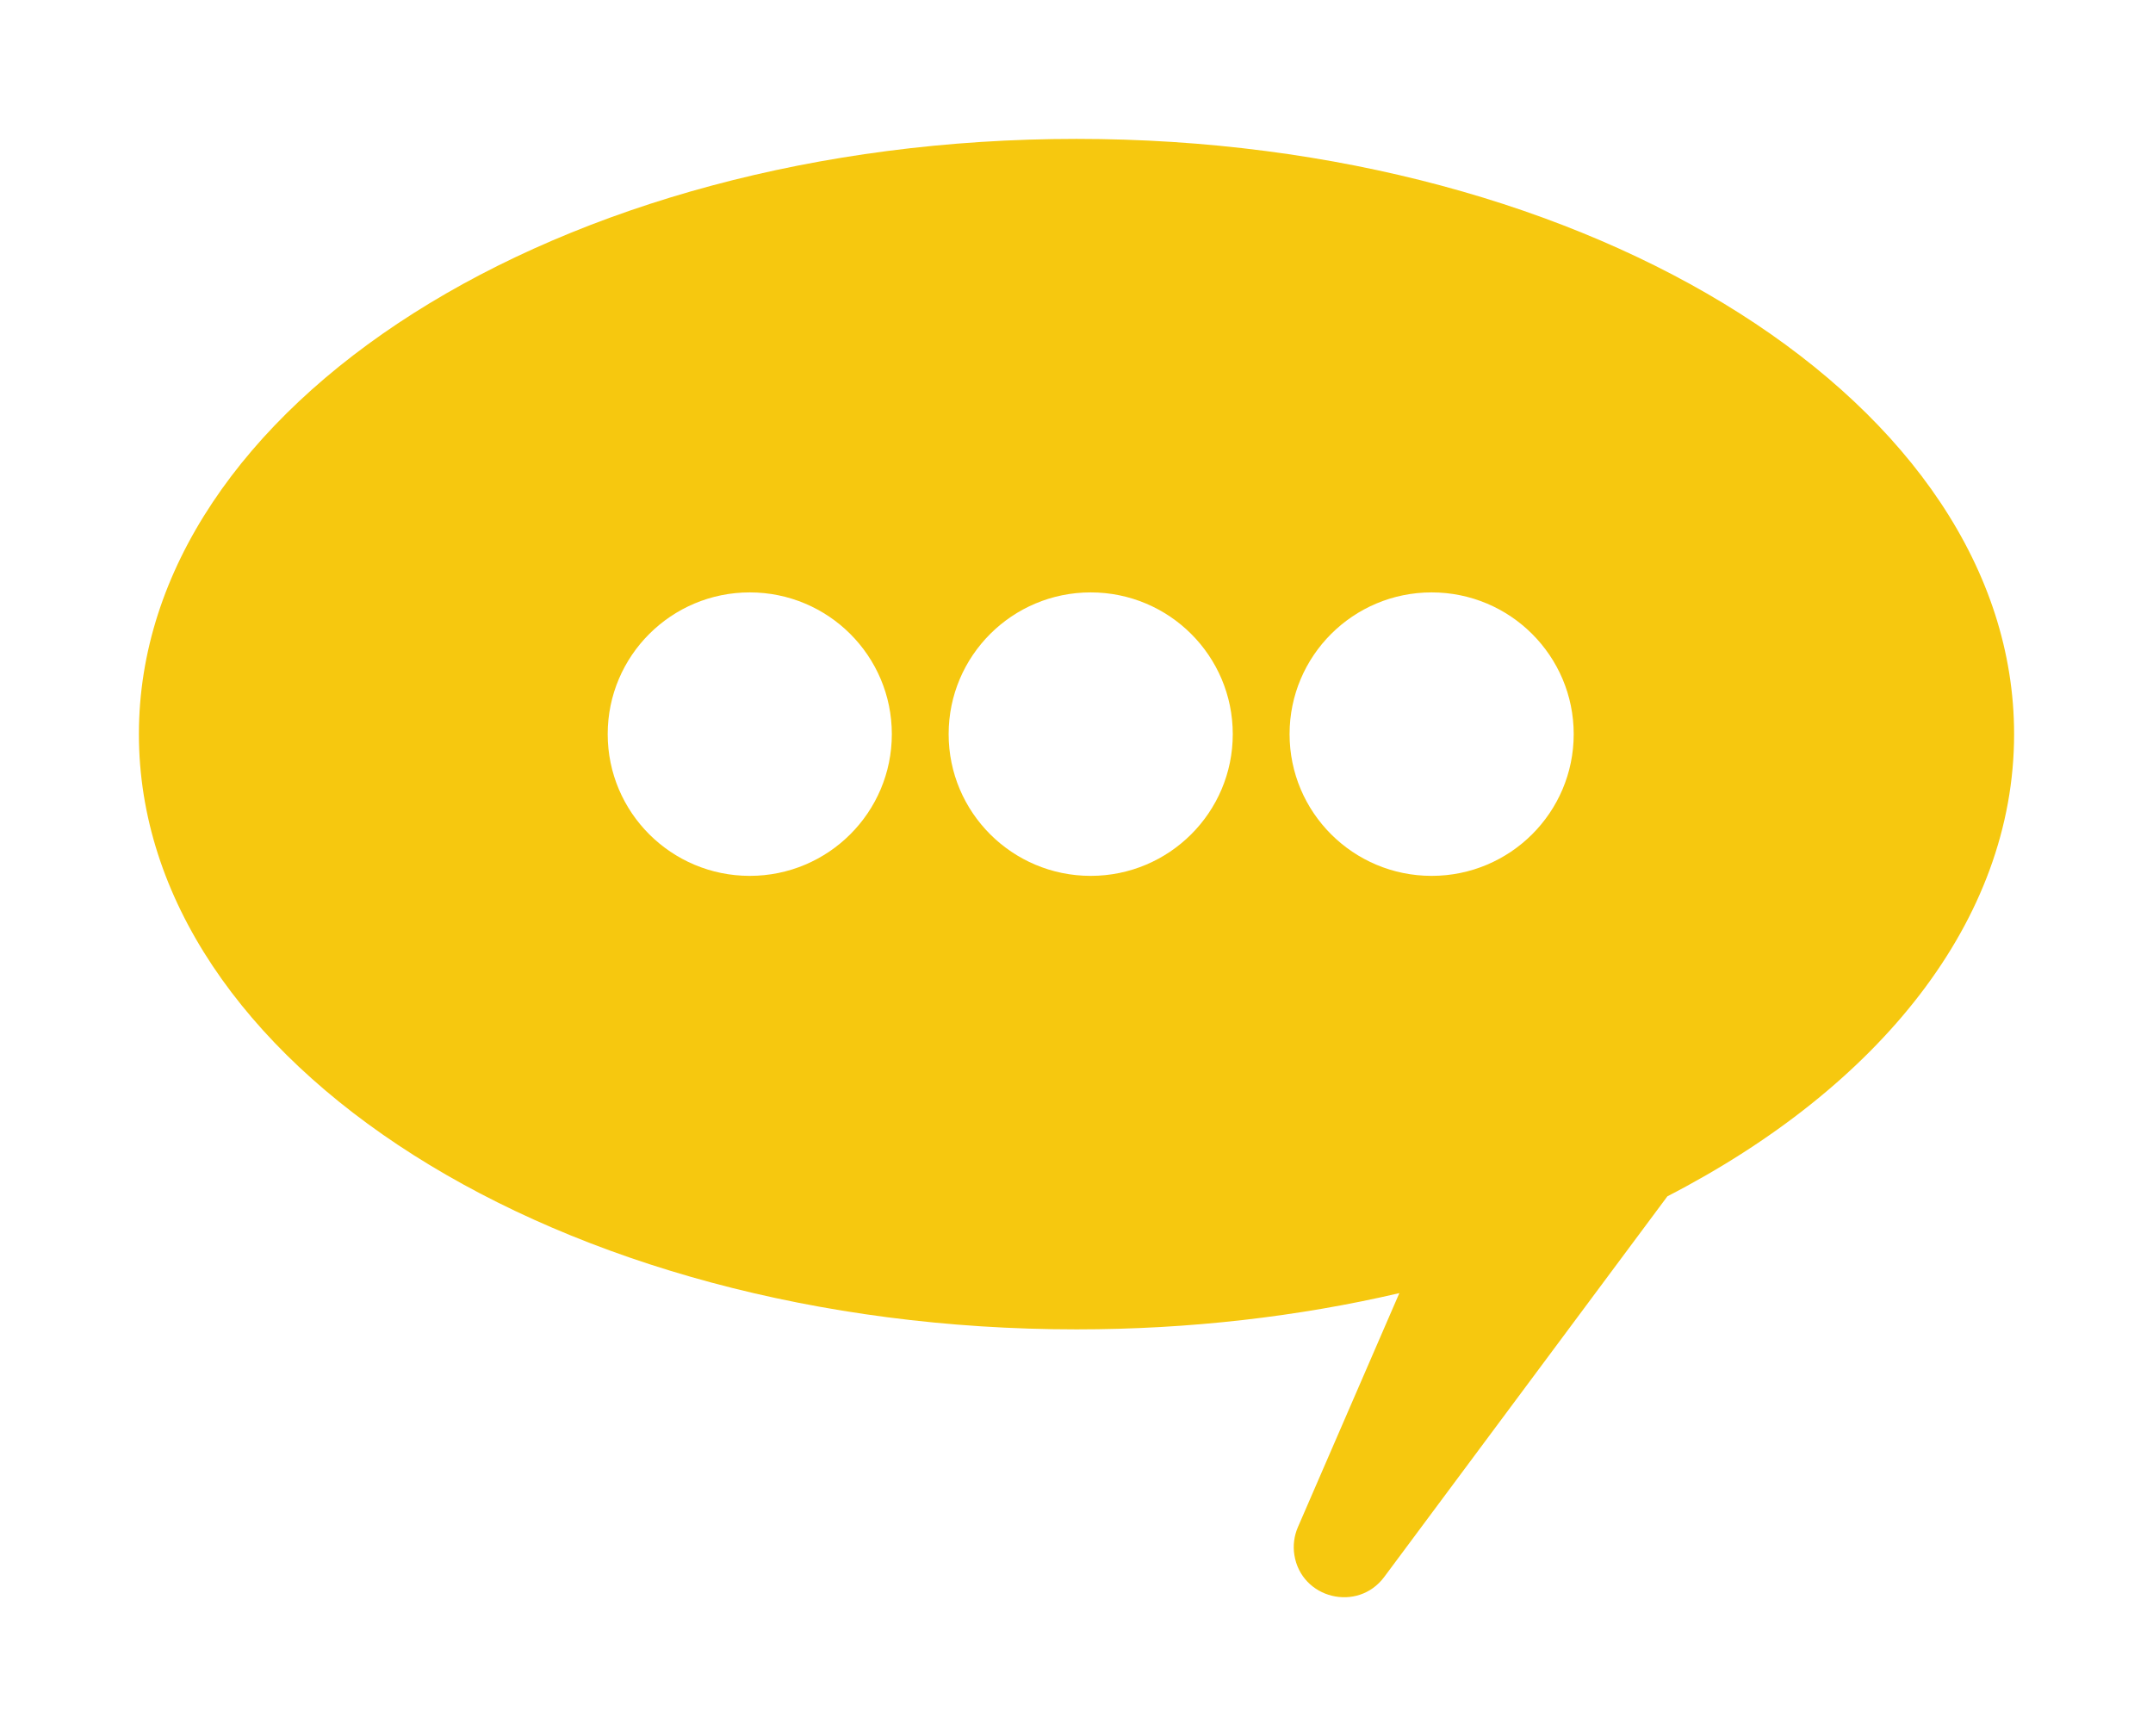
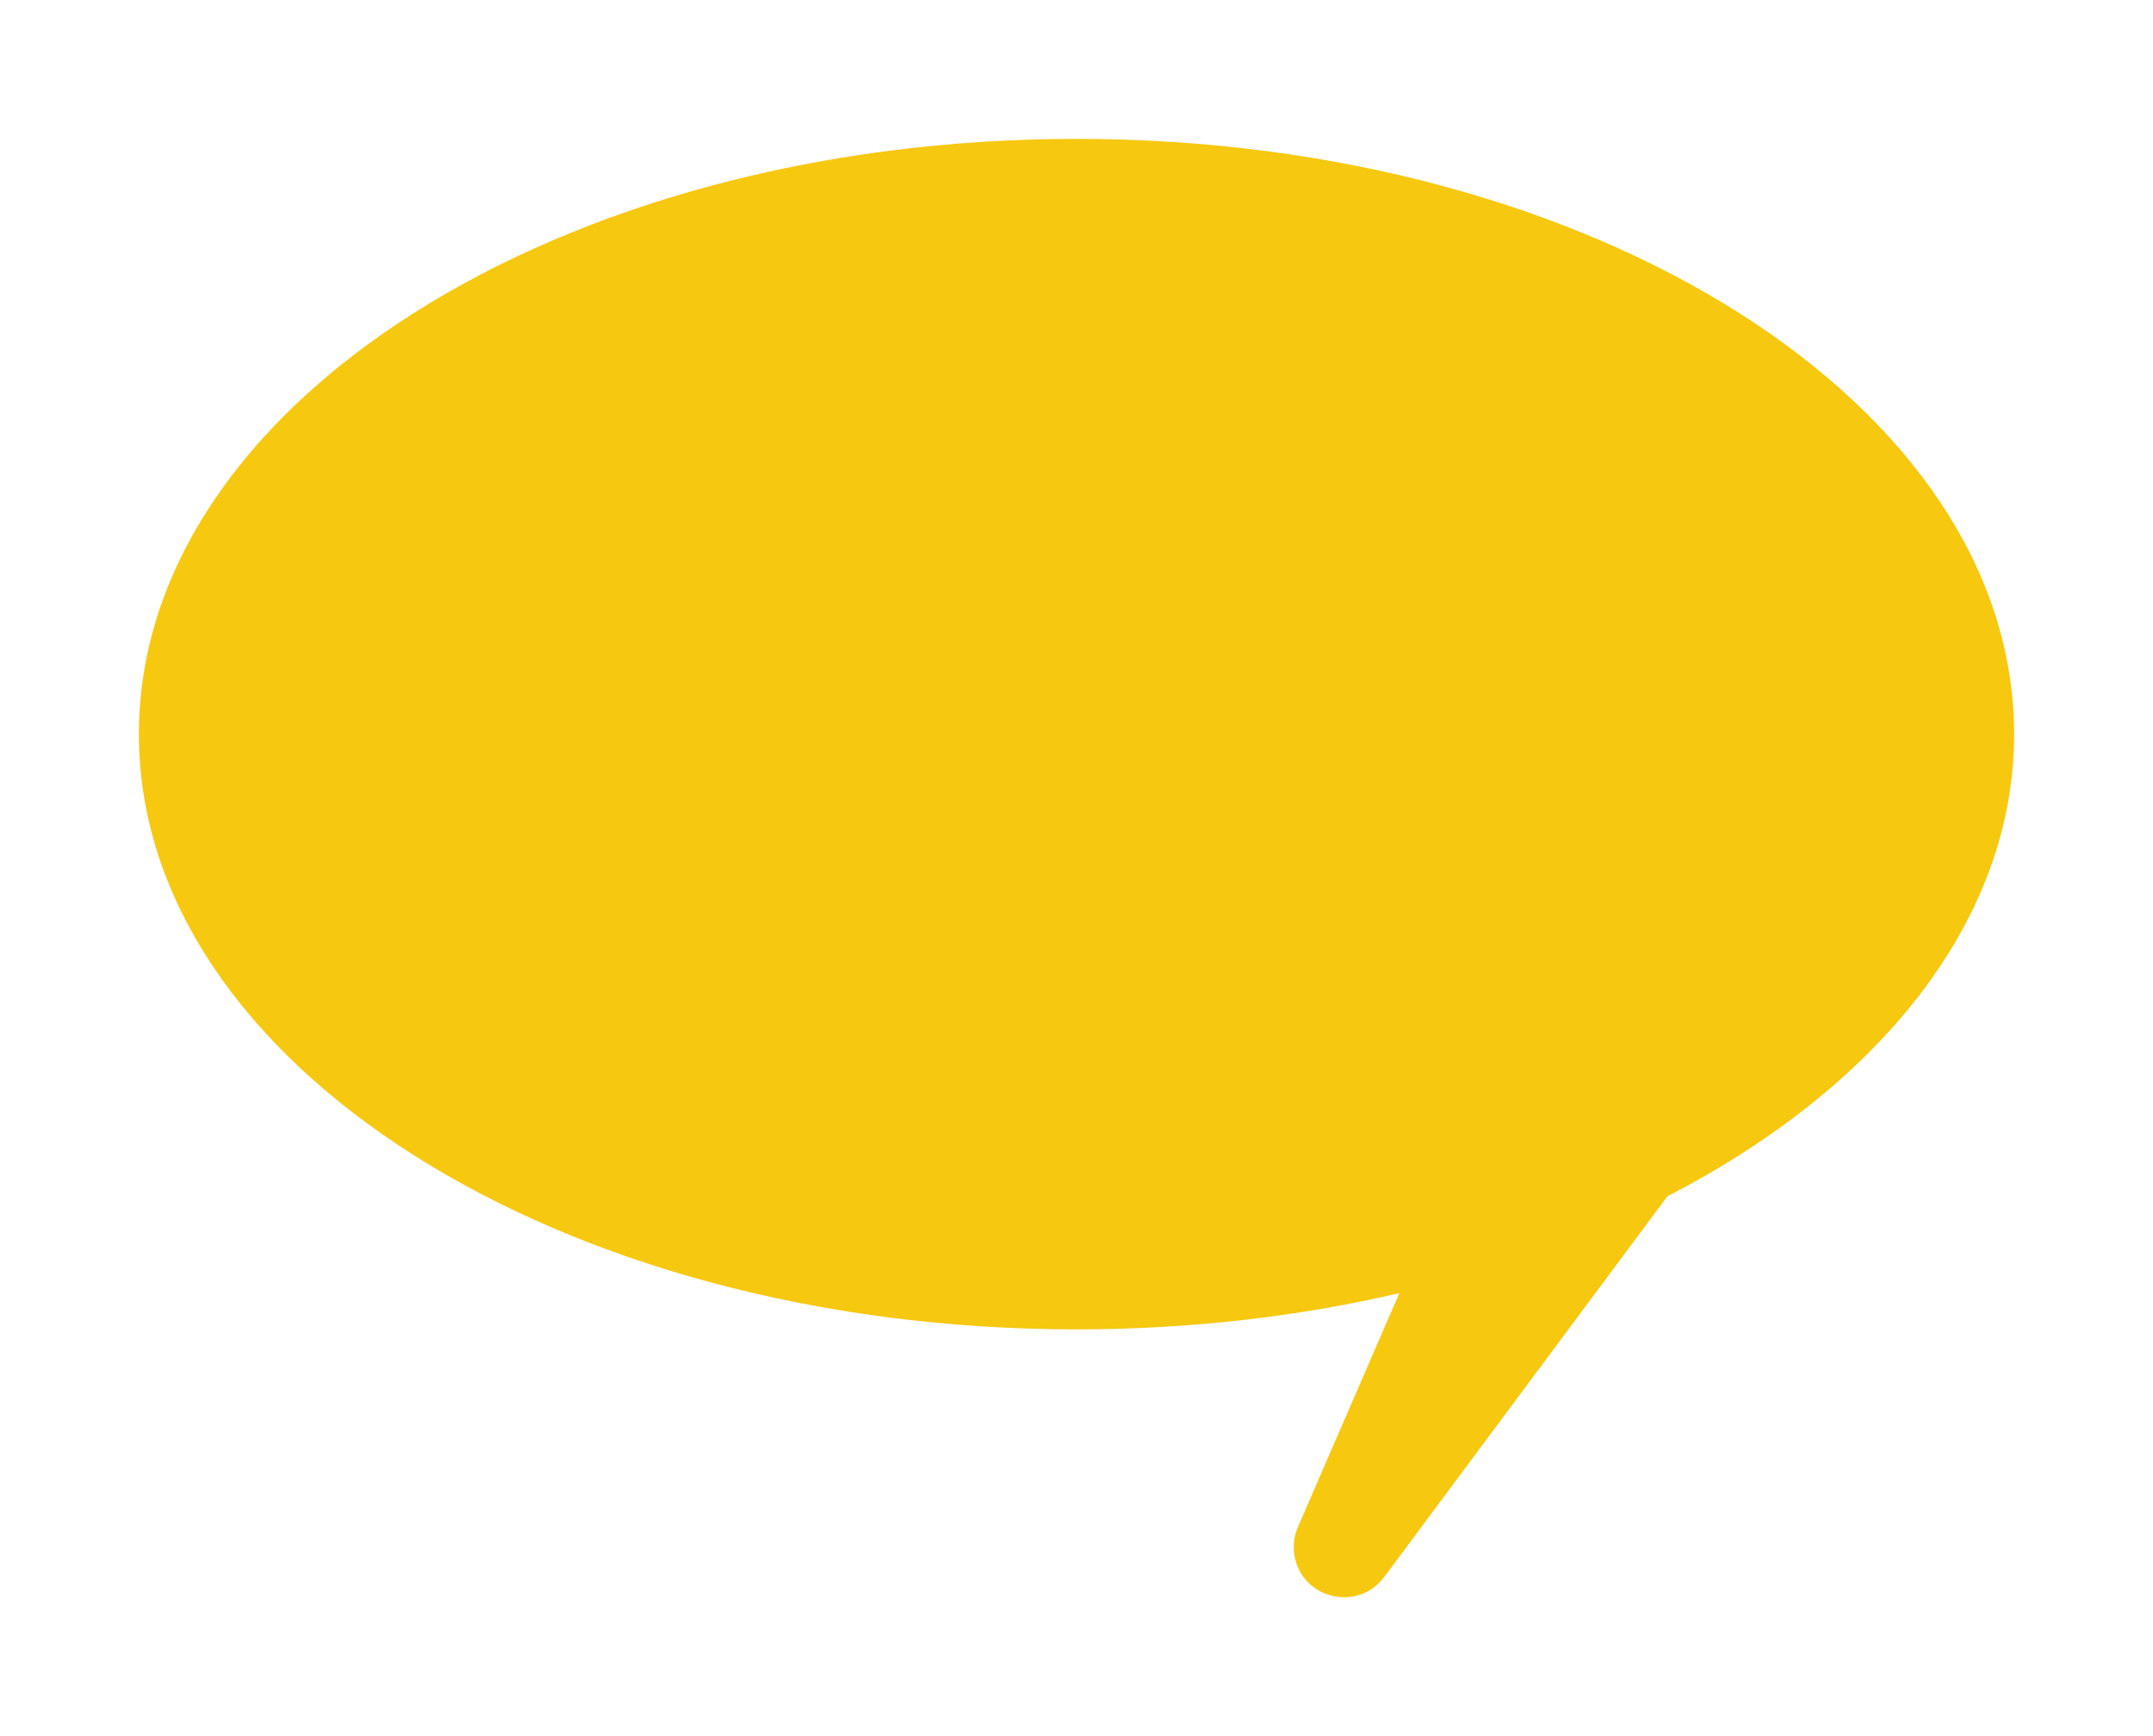
<svg xmlns="http://www.w3.org/2000/svg" width="62" height="50" viewBox="0 0 62 50" fill="none">
  <g filter="url(#filter0_d_45_75)">
    <path fill-rule="evenodd" clip-rule="evenodd" d="M48.016 30.454C54.108 27.311 58 22.515 58 17.143C58 7.675 45.912 0 31 0C16.088 0 4 7.675 4 17.143C4 26.611 16.088 34.286 31 34.286C34.267 34.286 37.399 33.917 40.297 33.242L37.375 39.983C37.267 40.233 37.231 40.51 37.273 40.779C37.471 42.044 39.097 42.444 39.862 41.416L48.016 30.454Z" fill="#F6C80F" />
-     <ellipse cx="21.591" cy="17.143" rx="4.091" ry="4.082" fill="white" />
-     <ellipse cx="31.409" cy="17.143" rx="4.091" ry="4.082" fill="white" />
-     <ellipse cx="41.227" cy="17.143" rx="4.091" ry="4.082" fill="white" />
  </g>
  <defs>
    <filter id="filter0_d_45_75" x="0" y="0" width="62" height="50.001" filterUnits="userSpaceOnUse" color-interpolation-filters="sRGB">
      <feFlood flood-opacity="0" result="BackgroundImageFix" />
      <feColorMatrix in="SourceAlpha" type="matrix" values="0 0 0 0 0 0 0 0 0 0 0 0 0 0 0 0 0 0 127 0" result="hardAlpha" />
      <feOffset dy="4" />
      <feGaussianBlur stdDeviation="2" />
      <feComposite in2="hardAlpha" operator="out" />
      <feColorMatrix type="matrix" values="0 0 0 0 0 0 0 0 0 0 0 0 0 0 0 0 0 0 0.25 0" />
      <feBlend mode="normal" in2="BackgroundImageFix" result="effect1_dropShadow_45_75" />
      <feBlend mode="normal" in="SourceGraphic" in2="effect1_dropShadow_45_75" result="shape" />
    </filter>
  </defs>
</svg>